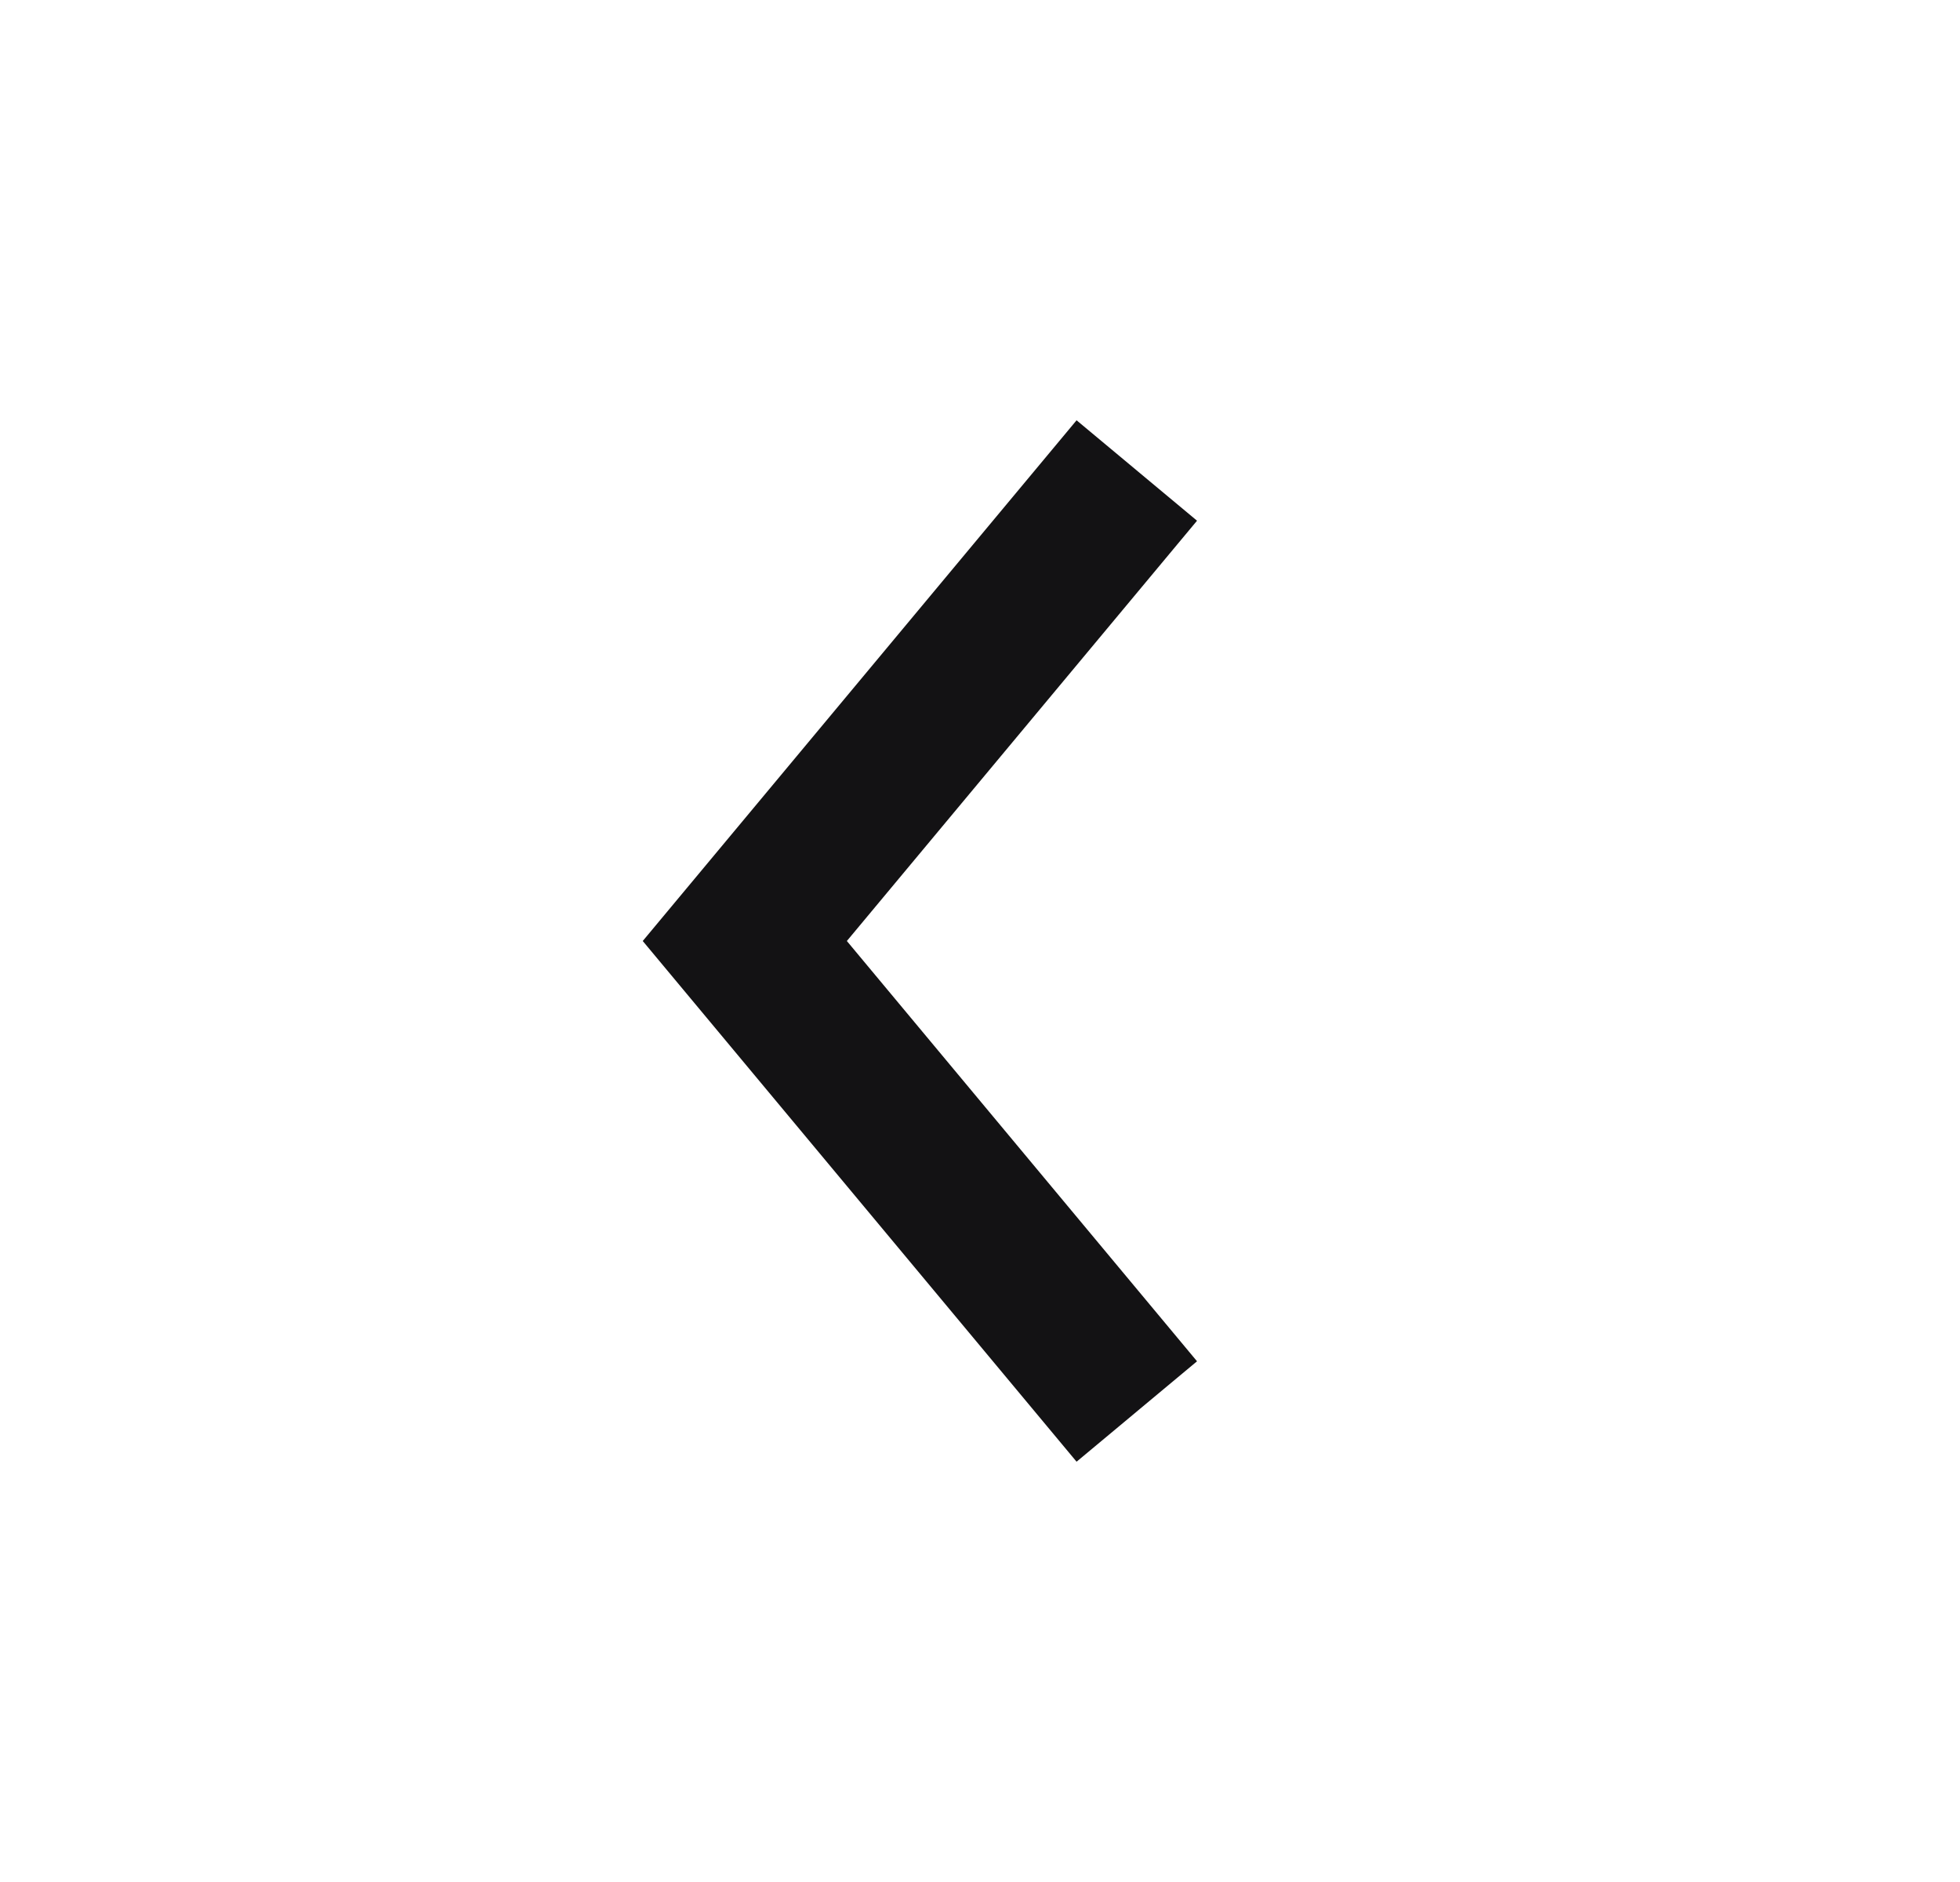
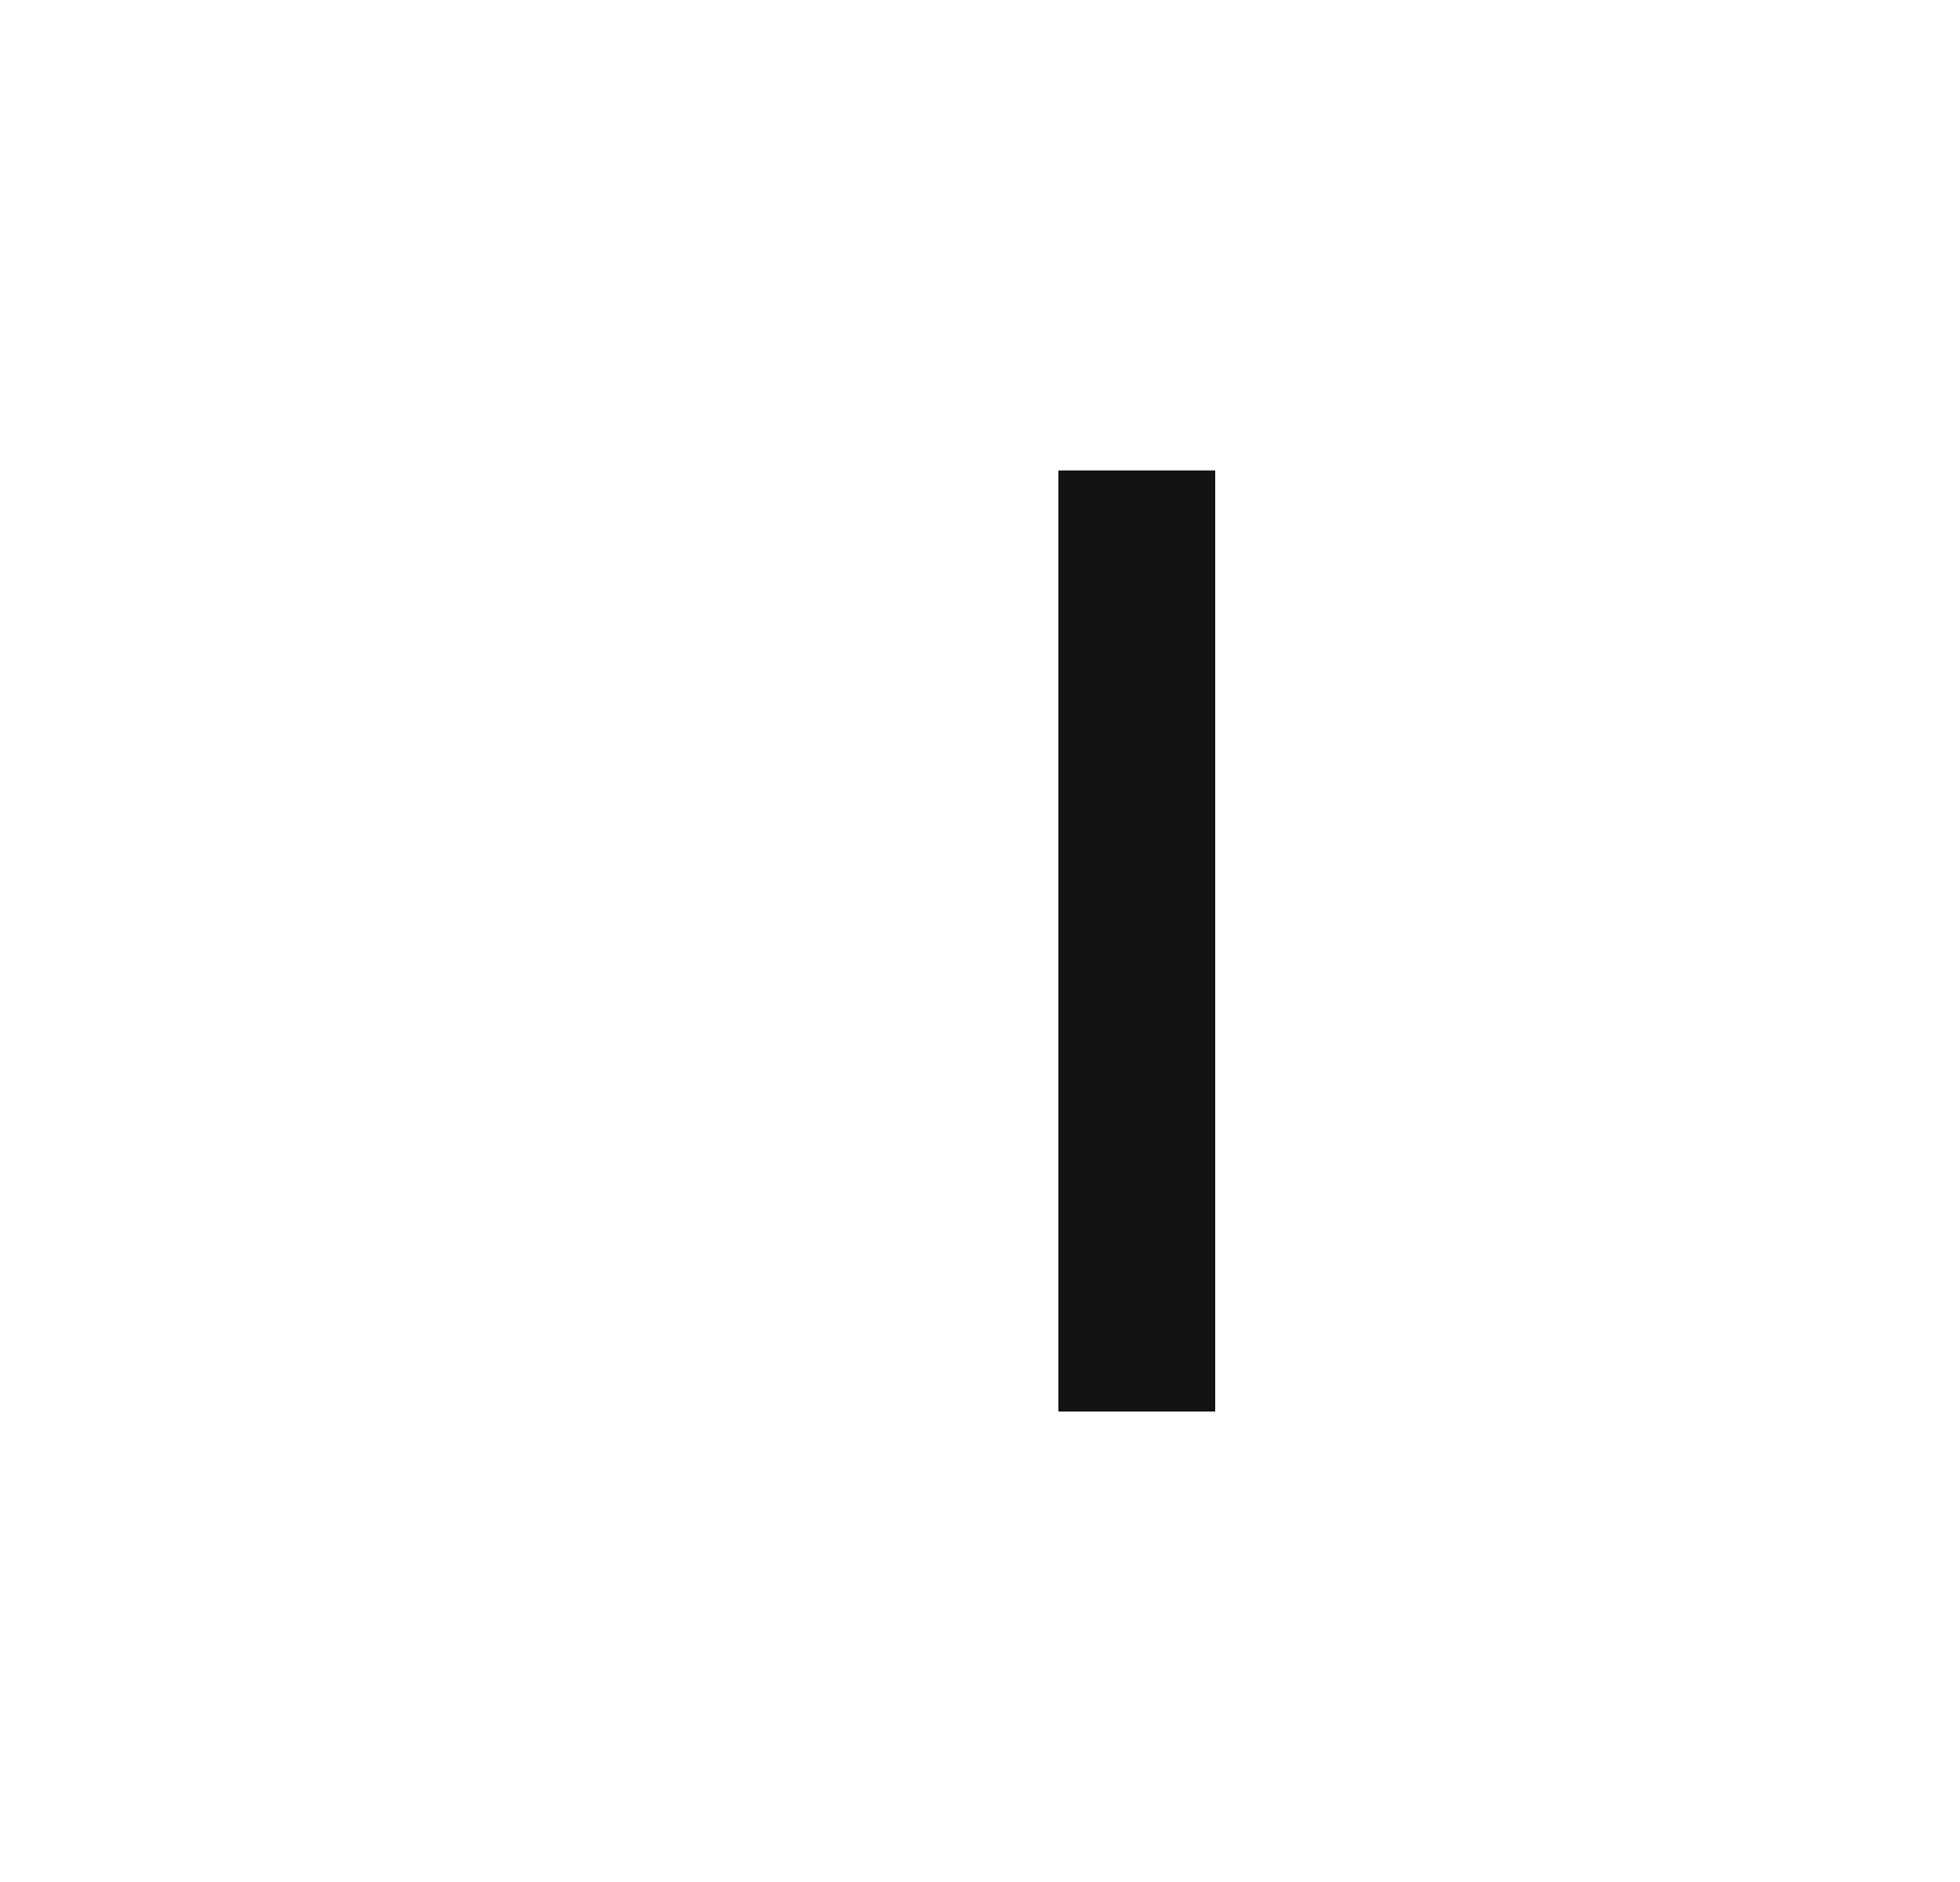
<svg xmlns="http://www.w3.org/2000/svg" width="25" height="24" viewBox="0 0 25 24" fill="none">
  <g id="icon-chevron">
-     <path id="path-2px" d="M14.5 6L9.5 12L14.5 18" stroke="#131214" stroke-width="2" />
+     <path id="path-2px" d="M14.5 6L14.5 18" stroke="#131214" stroke-width="2" />
  </g>
</svg>